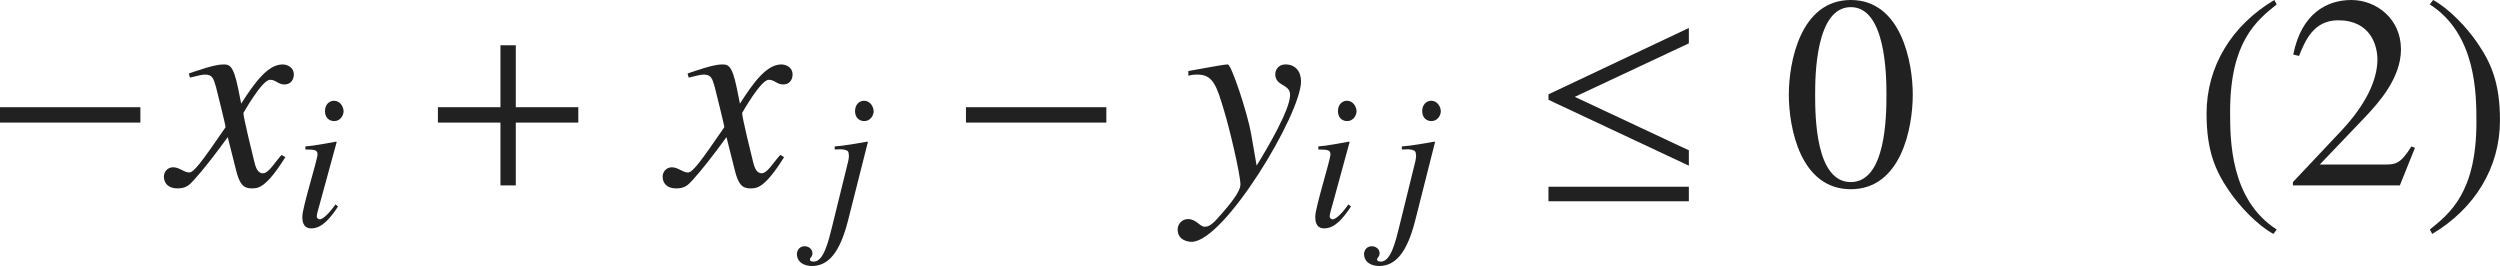
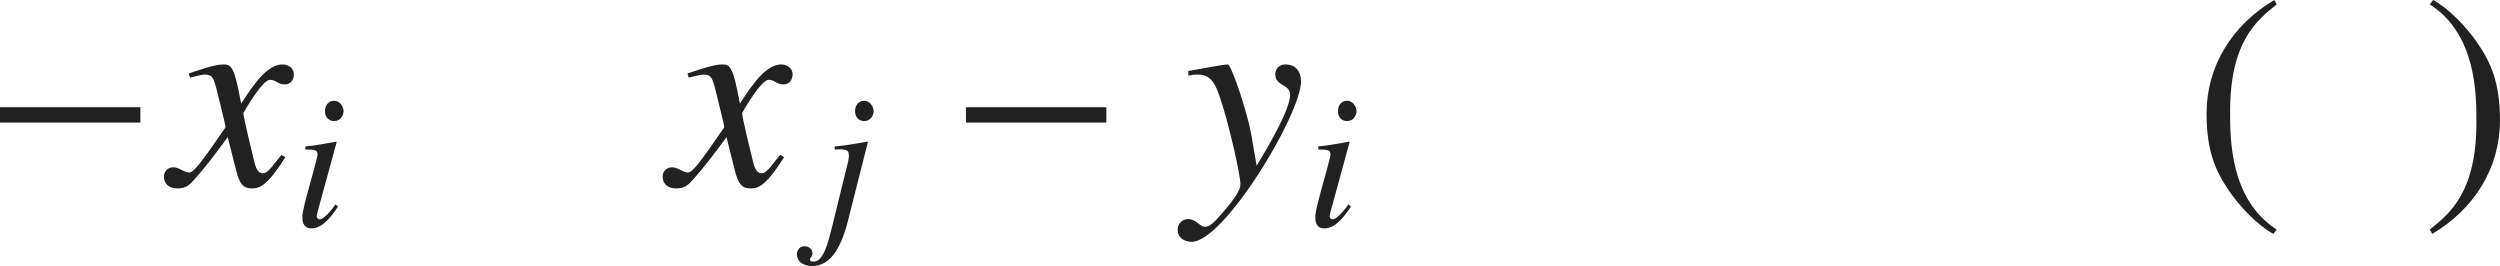
<svg xmlns="http://www.w3.org/2000/svg" version="1.1" id="レイヤー_1" x="0px" y="0px" viewBox="0 0 90.428 9.622" style="enable-background:new 0 0 90.428 9.622;" xml:space="preserve" preserveAspectRatio="xMinYMin meet">
  <g>
    <path style="fill:#212121;" d="M0,4.434V3.878h5.078v0.556H0z" />
  </g>
  <g>
    <path style="fill:#212121;" d="M10.321,5.684C9.617,6.814,9.33,6.814,9.102,6.814c-0.288,0-0.437-0.139-0.565-0.665L8.238,4.96   C7.762,5.614,7.346,6.149,7.009,6.517C6.84,6.705,6.721,6.814,6.414,6.814c-0.327,0-0.486-0.188-0.486-0.427   c0-0.158,0.119-0.337,0.337-0.337S6.662,6.239,6.84,6.239c0.169,0,0.427-0.338,1.319-1.637c0-0.09-0.337-1.408-0.347-1.458   C7.723,2.837,7.683,2.698,7.415,2.698c-0.089,0-0.228,0.029-0.545,0.109L6.83,2.658c0.268-0.089,0.922-0.327,1.24-0.327   c0.218,0,0.367,0,0.545,0.873l0.109,0.545c0.516-0.812,0.982-1.418,1.498-1.418c0.188,0,0.407,0.119,0.407,0.357   c0,0.179-0.099,0.367-0.337,0.367c-0.238,0-0.308-0.169-0.525-0.169c-0.288,0-0.962,1.2-0.962,1.2c0,0.179,0.337,1.527,0.397,1.775   C9.24,6.021,9.31,6.269,9.508,6.269c0.208,0,0.407-0.367,0.675-0.664L10.321,5.684z" />
  </g>
  <g>
    <path style="fill:#212121;" d="M12.227,7.47c-0.271,0.409-0.576,0.791-0.965,0.791c-0.326,0-0.326-0.306-0.326-0.431   c0-0.326,0.548-2.048,0.548-2.242c0-0.146-0.056-0.181-0.438-0.181V5.296c0.264-0.014,0.84-0.124,1.111-0.173l0.021,0.014   l-0.611,2.235C11.54,7.47,11.456,7.747,11.456,7.83c0,0.049,0.049,0.104,0.111,0.104c0.083,0,0.285-0.139,0.569-0.541L12.227,7.47z    M12.088,4.38c-0.173,0-0.333-0.118-0.333-0.361c0-0.242,0.16-0.375,0.326-0.375c0.229,0,0.347,0.229,0.347,0.382   C12.428,4.165,12.317,4.38,12.088,4.38z" />
  </g>
  <g>
-     <path style="fill:#212121;" d="M18.657,4.434v2.271h-0.555V4.434H15.84V3.878h2.262V1.637h0.555v2.241h2.261v0.556H18.657z" />
-   </g>
+     </g>
  <g>
    <path style="fill:#212121;" d="M28.361,5.684c-0.704,1.131-0.992,1.131-1.22,1.131c-0.288,0-0.437-0.139-0.565-0.665L26.278,4.96   c-0.476,0.654-0.893,1.189-1.229,1.557c-0.169,0.188-0.288,0.298-0.595,0.298c-0.327,0-0.486-0.188-0.486-0.427   c0-0.158,0.119-0.337,0.337-0.337s0.397,0.188,0.575,0.188c0.169,0,0.427-0.338,1.319-1.637c0-0.09-0.337-1.408-0.347-1.458   c-0.089-0.308-0.129-0.446-0.397-0.446c-0.089,0-0.228,0.029-0.545,0.109l-0.04-0.149c0.268-0.089,0.922-0.327,1.24-0.327   c0.218,0,0.367,0,0.545,0.873l0.109,0.545c0.516-0.812,0.982-1.418,1.498-1.418c0.188,0,0.407,0.119,0.407,0.357   c0,0.179-0.099,0.367-0.337,0.367c-0.238,0-0.308-0.169-0.526-0.169c-0.288,0-0.962,1.2-0.962,1.2c0,0.179,0.337,1.527,0.397,1.775   c0.04,0.158,0.109,0.406,0.307,0.406c0.208,0,0.407-0.367,0.675-0.664L28.361,5.684z" />
  </g>
  <g>
    <path style="fill:#212121;" d="M30.595,6.178c0.076-0.284,0.111-0.444,0.111-0.534c0-0.021,0-0.042-0.007-0.056   c0-0.118-0.035-0.167-0.271-0.188l-0.236,0.007V5.296c0.285-0.014,0.91-0.124,1.18-0.173l0.021,0.014L30.671,7.99   c-0.285,1.11-0.688,1.632-1.305,1.632c-0.229,0-0.542-0.104-0.542-0.444c0-0.028,0.028-0.271,0.285-0.271   c0.139,0,0.278,0.104,0.278,0.25c0,0.146-0.09,0.146-0.09,0.229c0,0.069,0.076,0.076,0.139,0.076c0.354,0,0.528-0.722,0.66-1.257   L30.595,6.178z M31.261,4.38c-0.174,0-0.333-0.118-0.333-0.361c0-0.242,0.16-0.375,0.326-0.375c0.229,0,0.347,0.229,0.347,0.382   C31.601,4.165,31.49,4.38,31.261,4.38z" />
  </g>
  <g>
    <path style="fill:#212121;" d="M34.94,4.434V3.878h5.078v0.556H34.94z" />
  </g>
  <g>
    <path style="fill:#212121;" d="M42.984,2.569c0.476-0.079,1.25-0.238,1.428-0.238c0.129,0,0.714,1.766,0.843,2.51l0.199,1.15   c0.426-0.694,1.21-2.033,1.21-2.56c0-0.406-0.536-0.297-0.536-0.753c0-0.14,0.109-0.348,0.367-0.348   c0.367,0,0.565,0.258,0.565,0.615c0,1.18-2.777,5.802-3.958,5.802c-0.079,0-0.505-0.029-0.505-0.446   c0-0.208,0.168-0.377,0.376-0.377c0.298,0,0.427,0.278,0.605,0.278c0.159,0,0.288-0.09,0.625-0.486   c0.248-0.288,0.665-0.773,0.665-1.041c0-0.377-0.417-2.113-0.585-2.648c-0.268-0.902-0.397-1.329-0.962-1.329   c-0.148,0-0.218,0.01-0.337,0.039V2.569z" />
  </g>
  <g>
    <path style="fill:#212121;" d="M48.866,7.47c-0.271,0.409-0.576,0.791-0.965,0.791c-0.326,0-0.326-0.306-0.326-0.431   c0-0.326,0.548-2.048,0.548-2.242c0-0.146-0.056-0.181-0.438-0.181V5.296c0.264-0.014,0.84-0.124,1.111-0.173l0.021,0.014   l-0.611,2.235c-0.028,0.098-0.111,0.375-0.111,0.458c0,0.049,0.049,0.104,0.111,0.104c0.083,0,0.285-0.139,0.569-0.541L48.866,7.47   z M48.728,4.38c-0.173,0-0.333-0.118-0.333-0.361c0-0.242,0.16-0.375,0.326-0.375c0.229,0,0.347,0.229,0.347,0.382   C49.068,4.165,48.957,4.38,48.728,4.38z" />
-     <path style="fill:#212121;" d="M51.11,6.178c0.076-0.284,0.111-0.444,0.111-0.534c0-0.021,0-0.042-0.007-0.056   c0-0.118-0.035-0.167-0.271-0.188l-0.236,0.007V5.296c0.285-0.014,0.91-0.124,1.18-0.173l0.021,0.014L51.186,7.99   c-0.285,1.11-0.688,1.632-1.305,1.632c-0.229,0-0.542-0.104-0.542-0.444c0-0.028,0.028-0.271,0.285-0.271   c0.139,0,0.278,0.104,0.278,0.25c0,0.146-0.09,0.146-0.09,0.229c0,0.069,0.076,0.076,0.139,0.076c0.354,0,0.528-0.722,0.66-1.257   L51.11,6.178z M51.776,4.38c-0.174,0-0.333-0.118-0.333-0.361c0-0.242,0.16-0.375,0.326-0.375c0.229,0,0.347,0.229,0.347,0.382   C52.116,4.165,52.005,4.38,51.776,4.38z" />
  </g>
  <g>
-     <path style="fill:#212121;" d="M56.01,3.61V3.412l5.078-2.4v0.556l-4.126,1.935l4.126,1.934v0.556L56.01,3.61z M56.01,7.28V6.755   h5.078V7.28H56.01z" />
-   </g>
+     </g>
  <g>
-     <path style="fill:#212121;" d="M69.187,3.422c0,1.2-0.417,3.422-2.242,3.422c-1.825,0-2.241-2.222-2.241-3.422   C64.704,2.252,65.12,0,66.945,0C68.77,0,69.187,2.252,69.187,3.422z M65.656,3.422c0,0.804,0.02,3.164,1.289,3.164   s1.29-2.38,1.29-3.164c0-0.674-0.02-3.164-1.29-3.164S65.656,2.748,65.656,3.422z" />
    <path style="fill:#212121;" d="M82.352,0.159c-0.734,0.585-1.686,1.358-1.686,3.878c0,1.012,0,3.184,1.686,4.265l-0.119,0.159   c-0.575-0.308-1.229-1.002-1.606-1.558c-0.486-0.714-0.813-1.428-0.813-2.797c0-1.706,0.913-3.193,2.45-4.106L82.352,0.159z" />
-     <path style="fill:#212121;" d="M86.806,6.705h-3.868V6.586l1.766-1.874c0.863-0.923,1.29-1.815,1.29-2.56   c0-0.506-0.248-1.418-1.418-1.418c-0.902,0-1.2,0.754-1.418,1.289l-0.208-0.05C83.246,0.477,84.178,0,85.051,0   c0.902,0,1.795,0.675,1.795,1.786c0,1.051-0.833,1.953-1.27,2.42L83.91,5.951h2.371c0.367,0,0.555-0.029,0.942-0.654l0.129,0.05   L86.806,6.705z" />
    <path style="fill:#212121;" d="M87.889,8.302c0.734-0.585,1.686-1.358,1.686-3.878c0-1.012,0-3.184-1.686-4.265L88.008,0   c0.575,0.308,1.23,1.002,1.606,1.558c0.486,0.714,0.813,1.428,0.813,2.797c0,1.706-0.913,3.193-2.45,4.106L87.889,8.302z" />
  </g>
</svg>